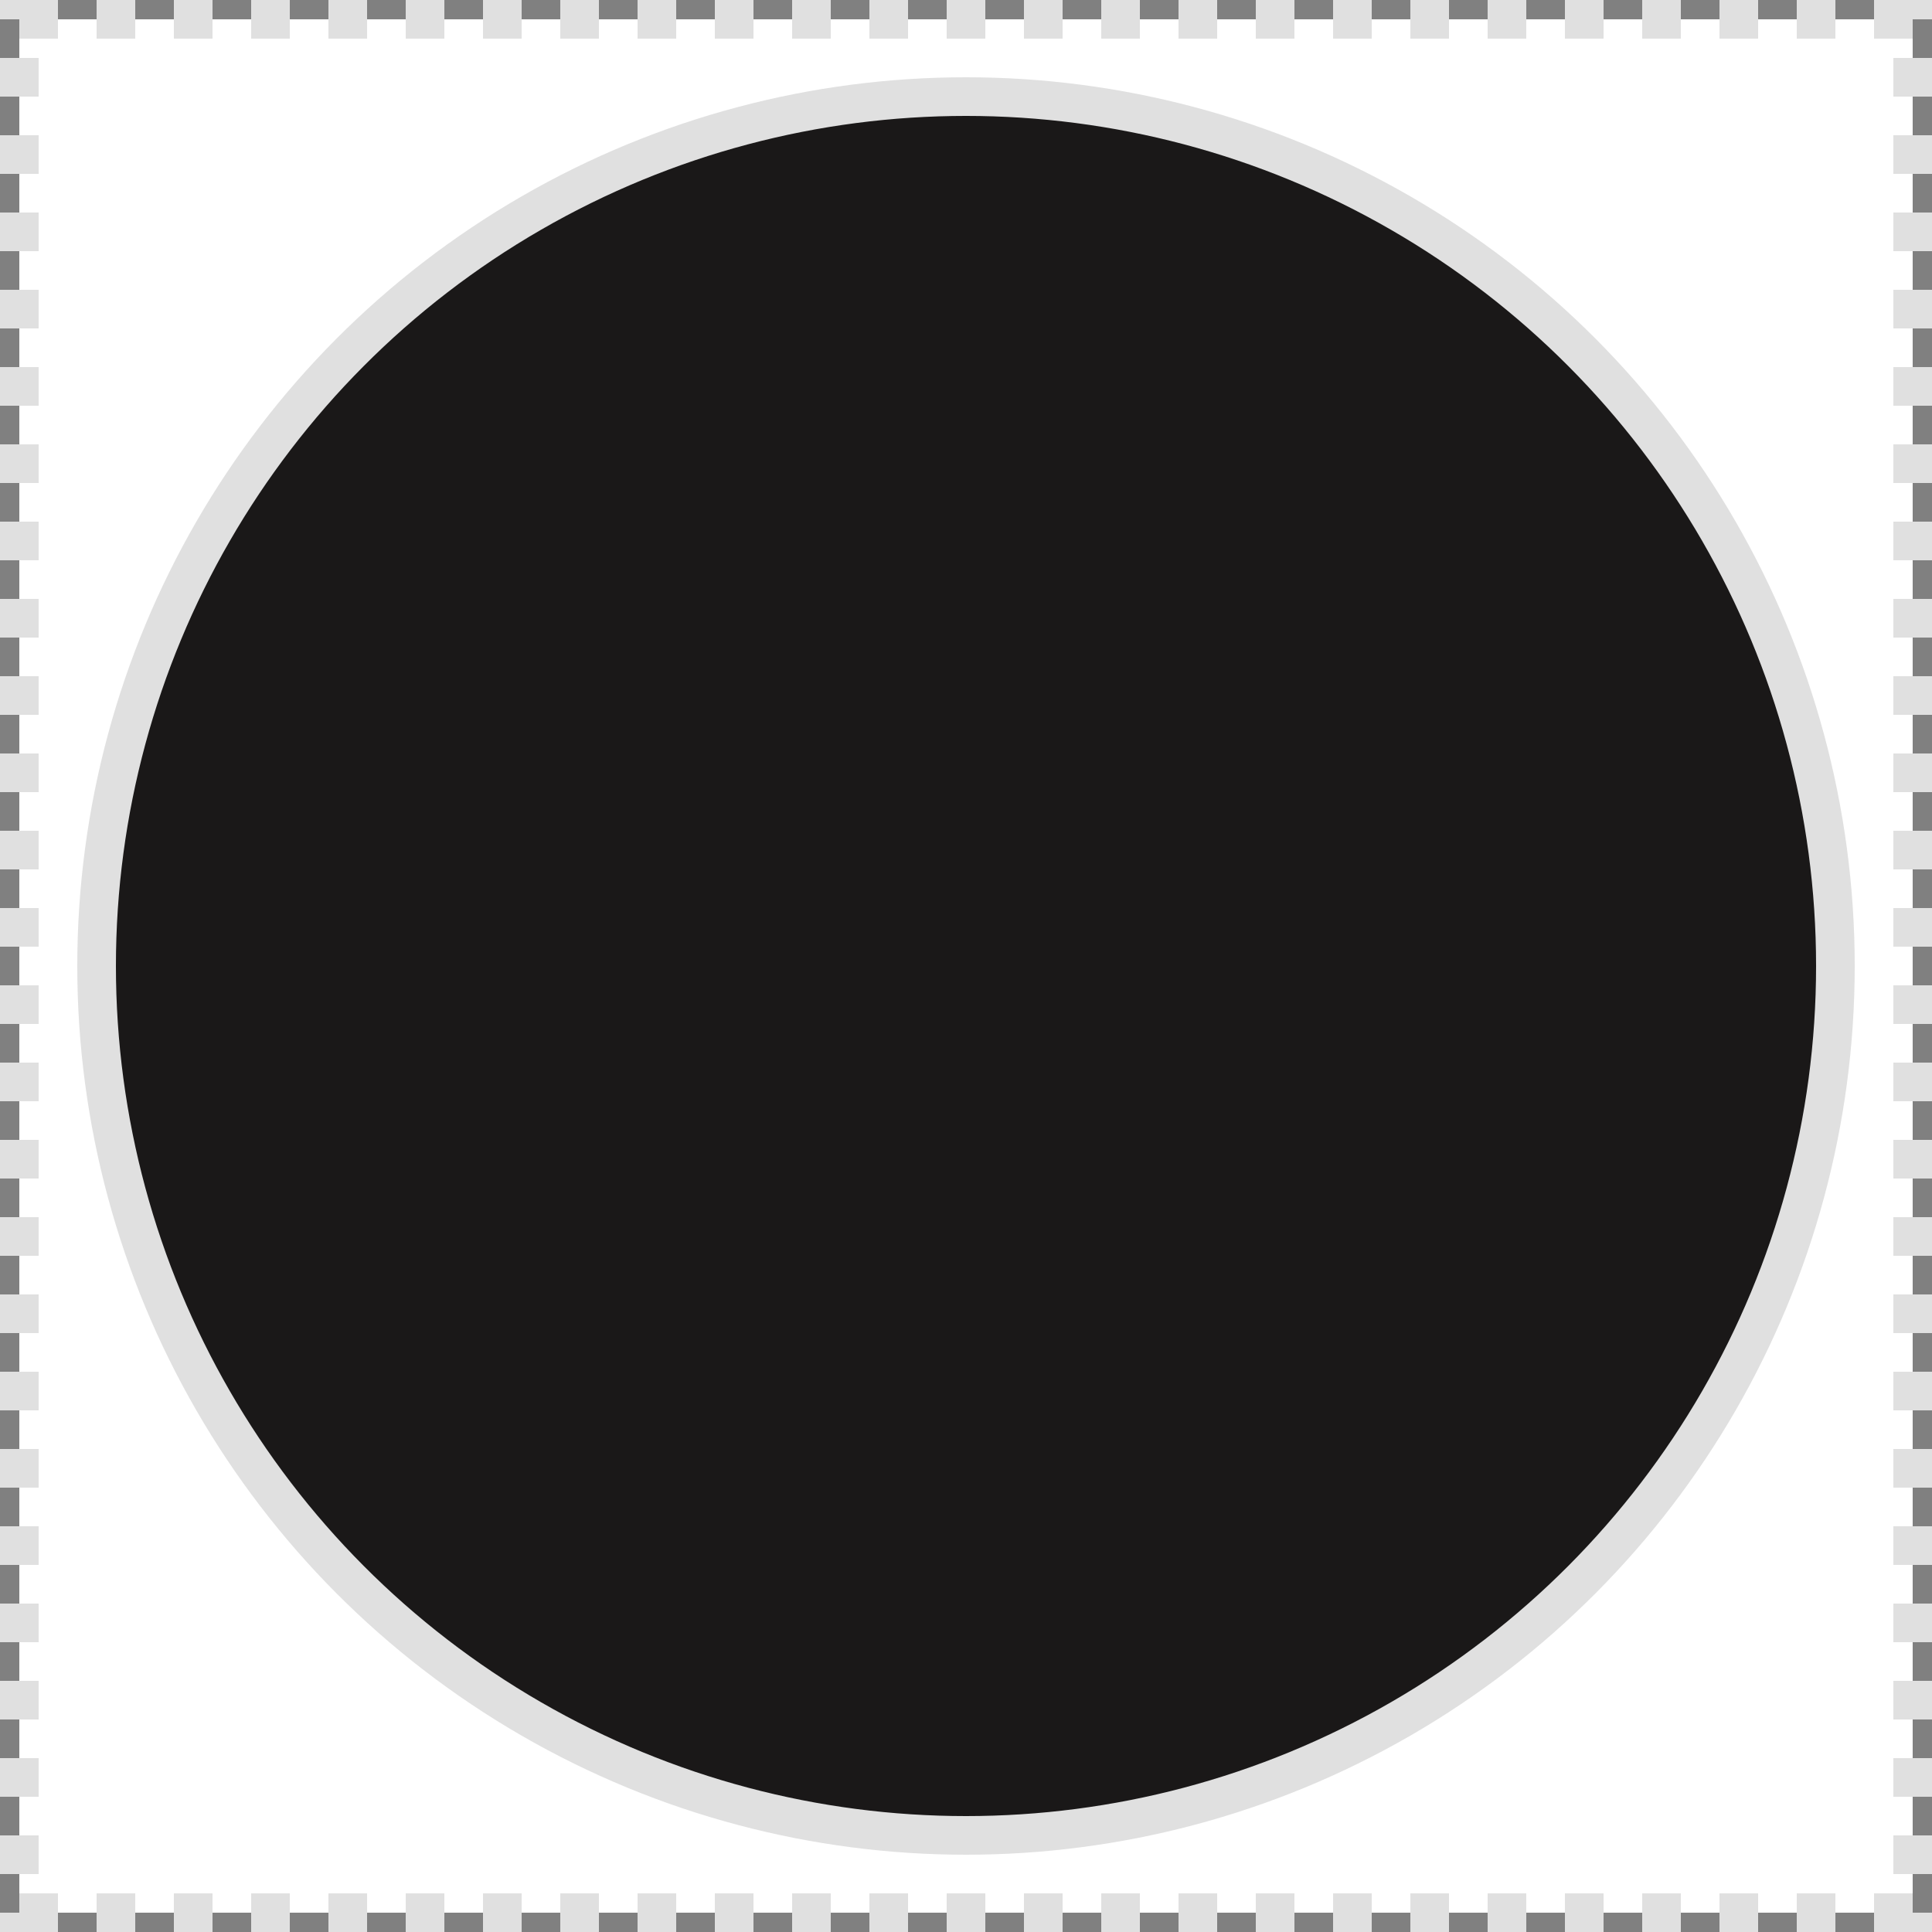
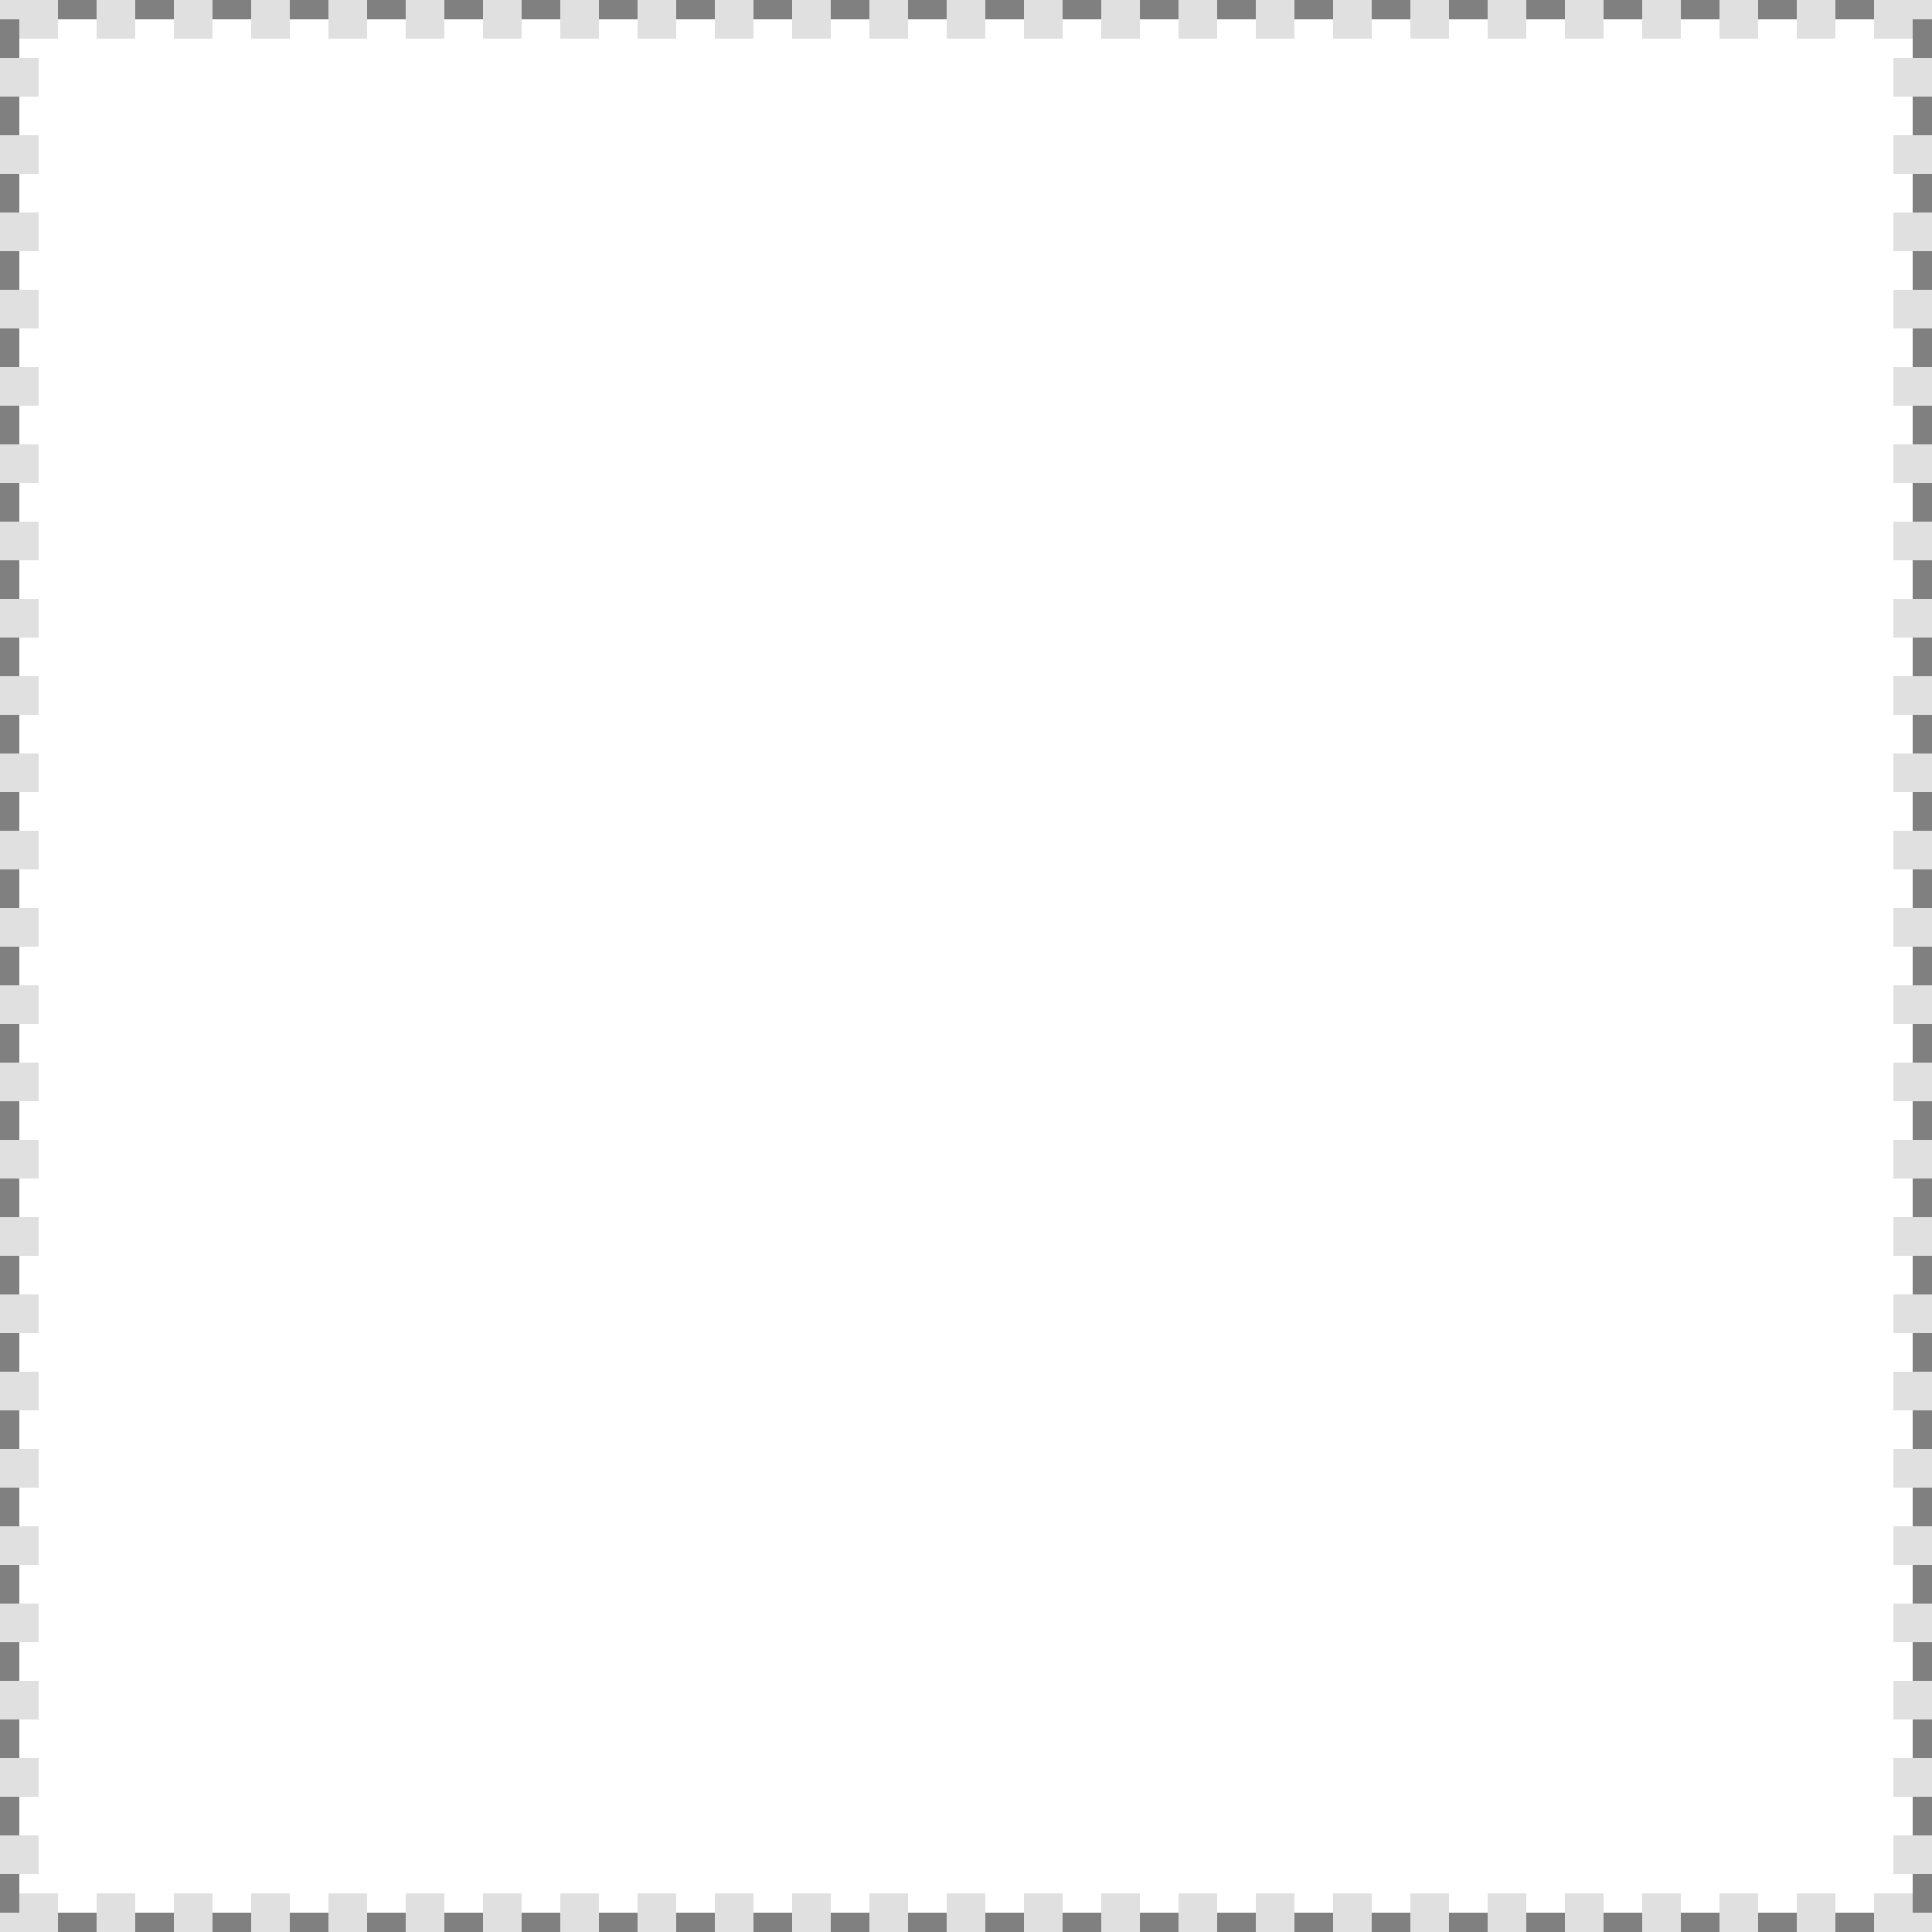
<svg xmlns="http://www.w3.org/2000/svg" width="50" height="50" viewBox="0 0 50 50" fill="none">
  <rect x="0" y="0" width="50" height="50" fill="#808080" stroke="none" />
  <rect x="0.5" y="0.5" width="49" height="49" fill="white" stroke="#E0E0E0" stroke-dasharray="1 1" />
-   <circle cx="25" cy="25" r="22.5" fill="#1A1818" stroke="#E0E0E0" />
</svg>